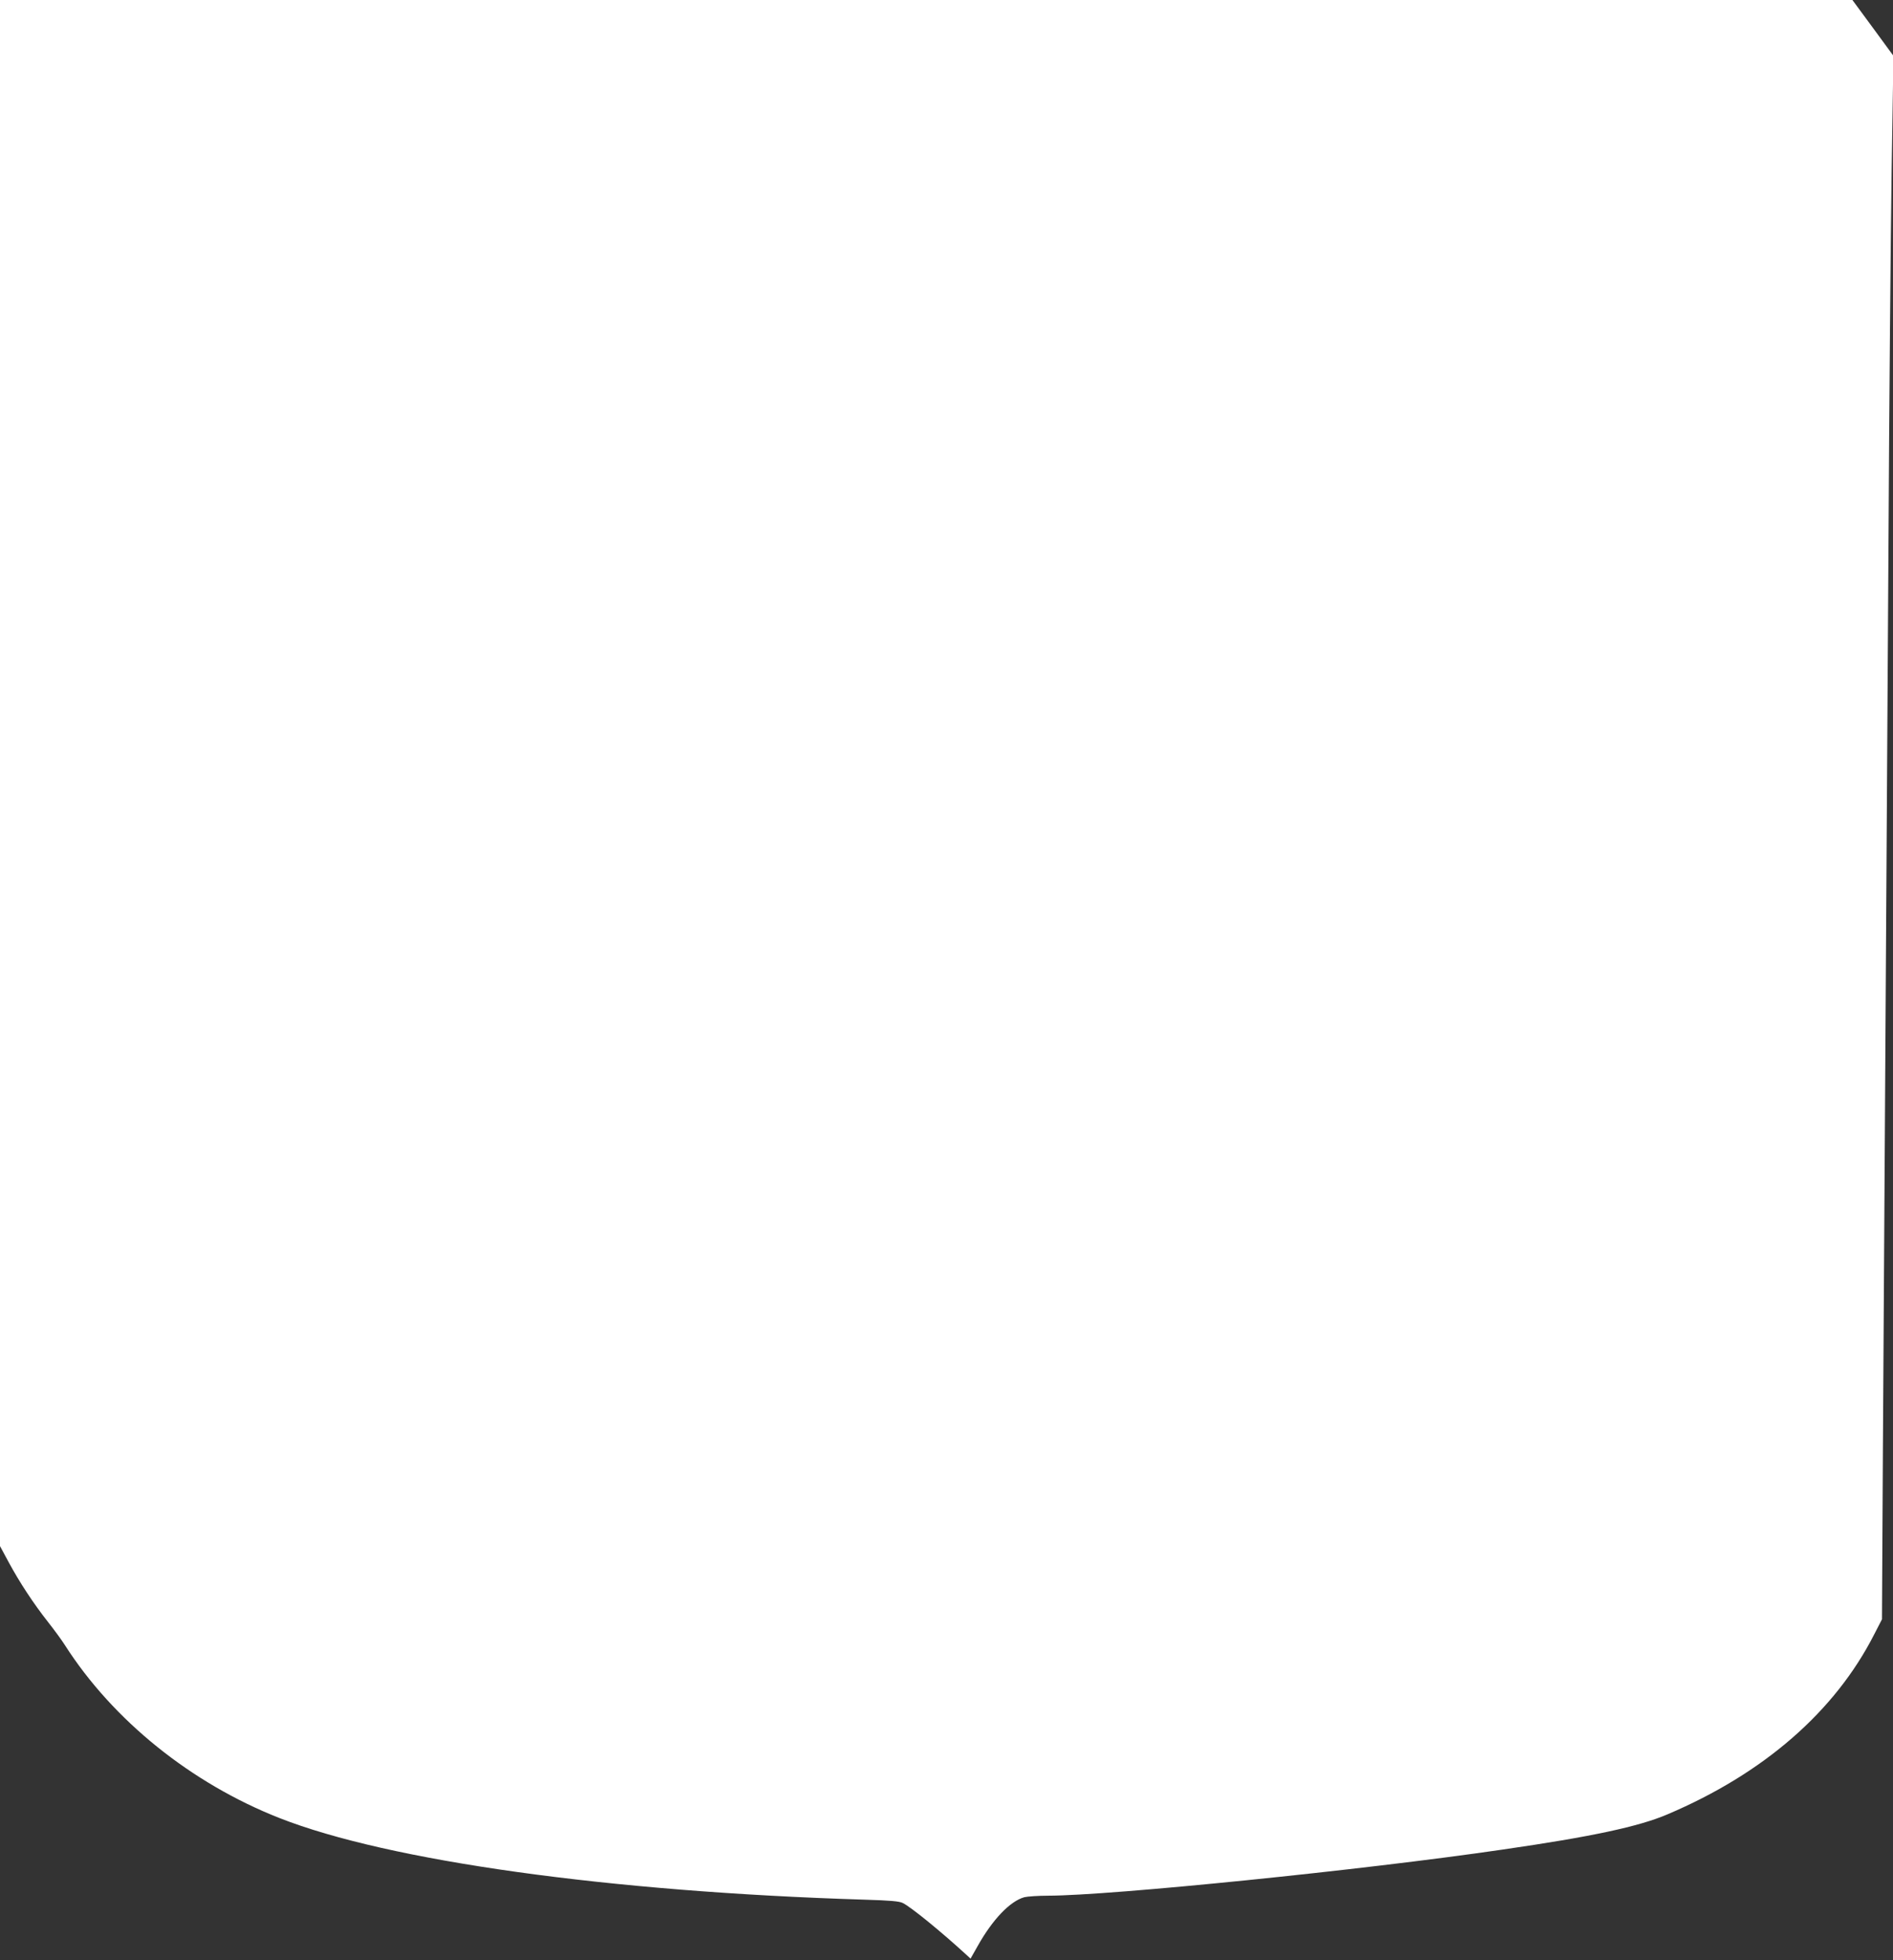
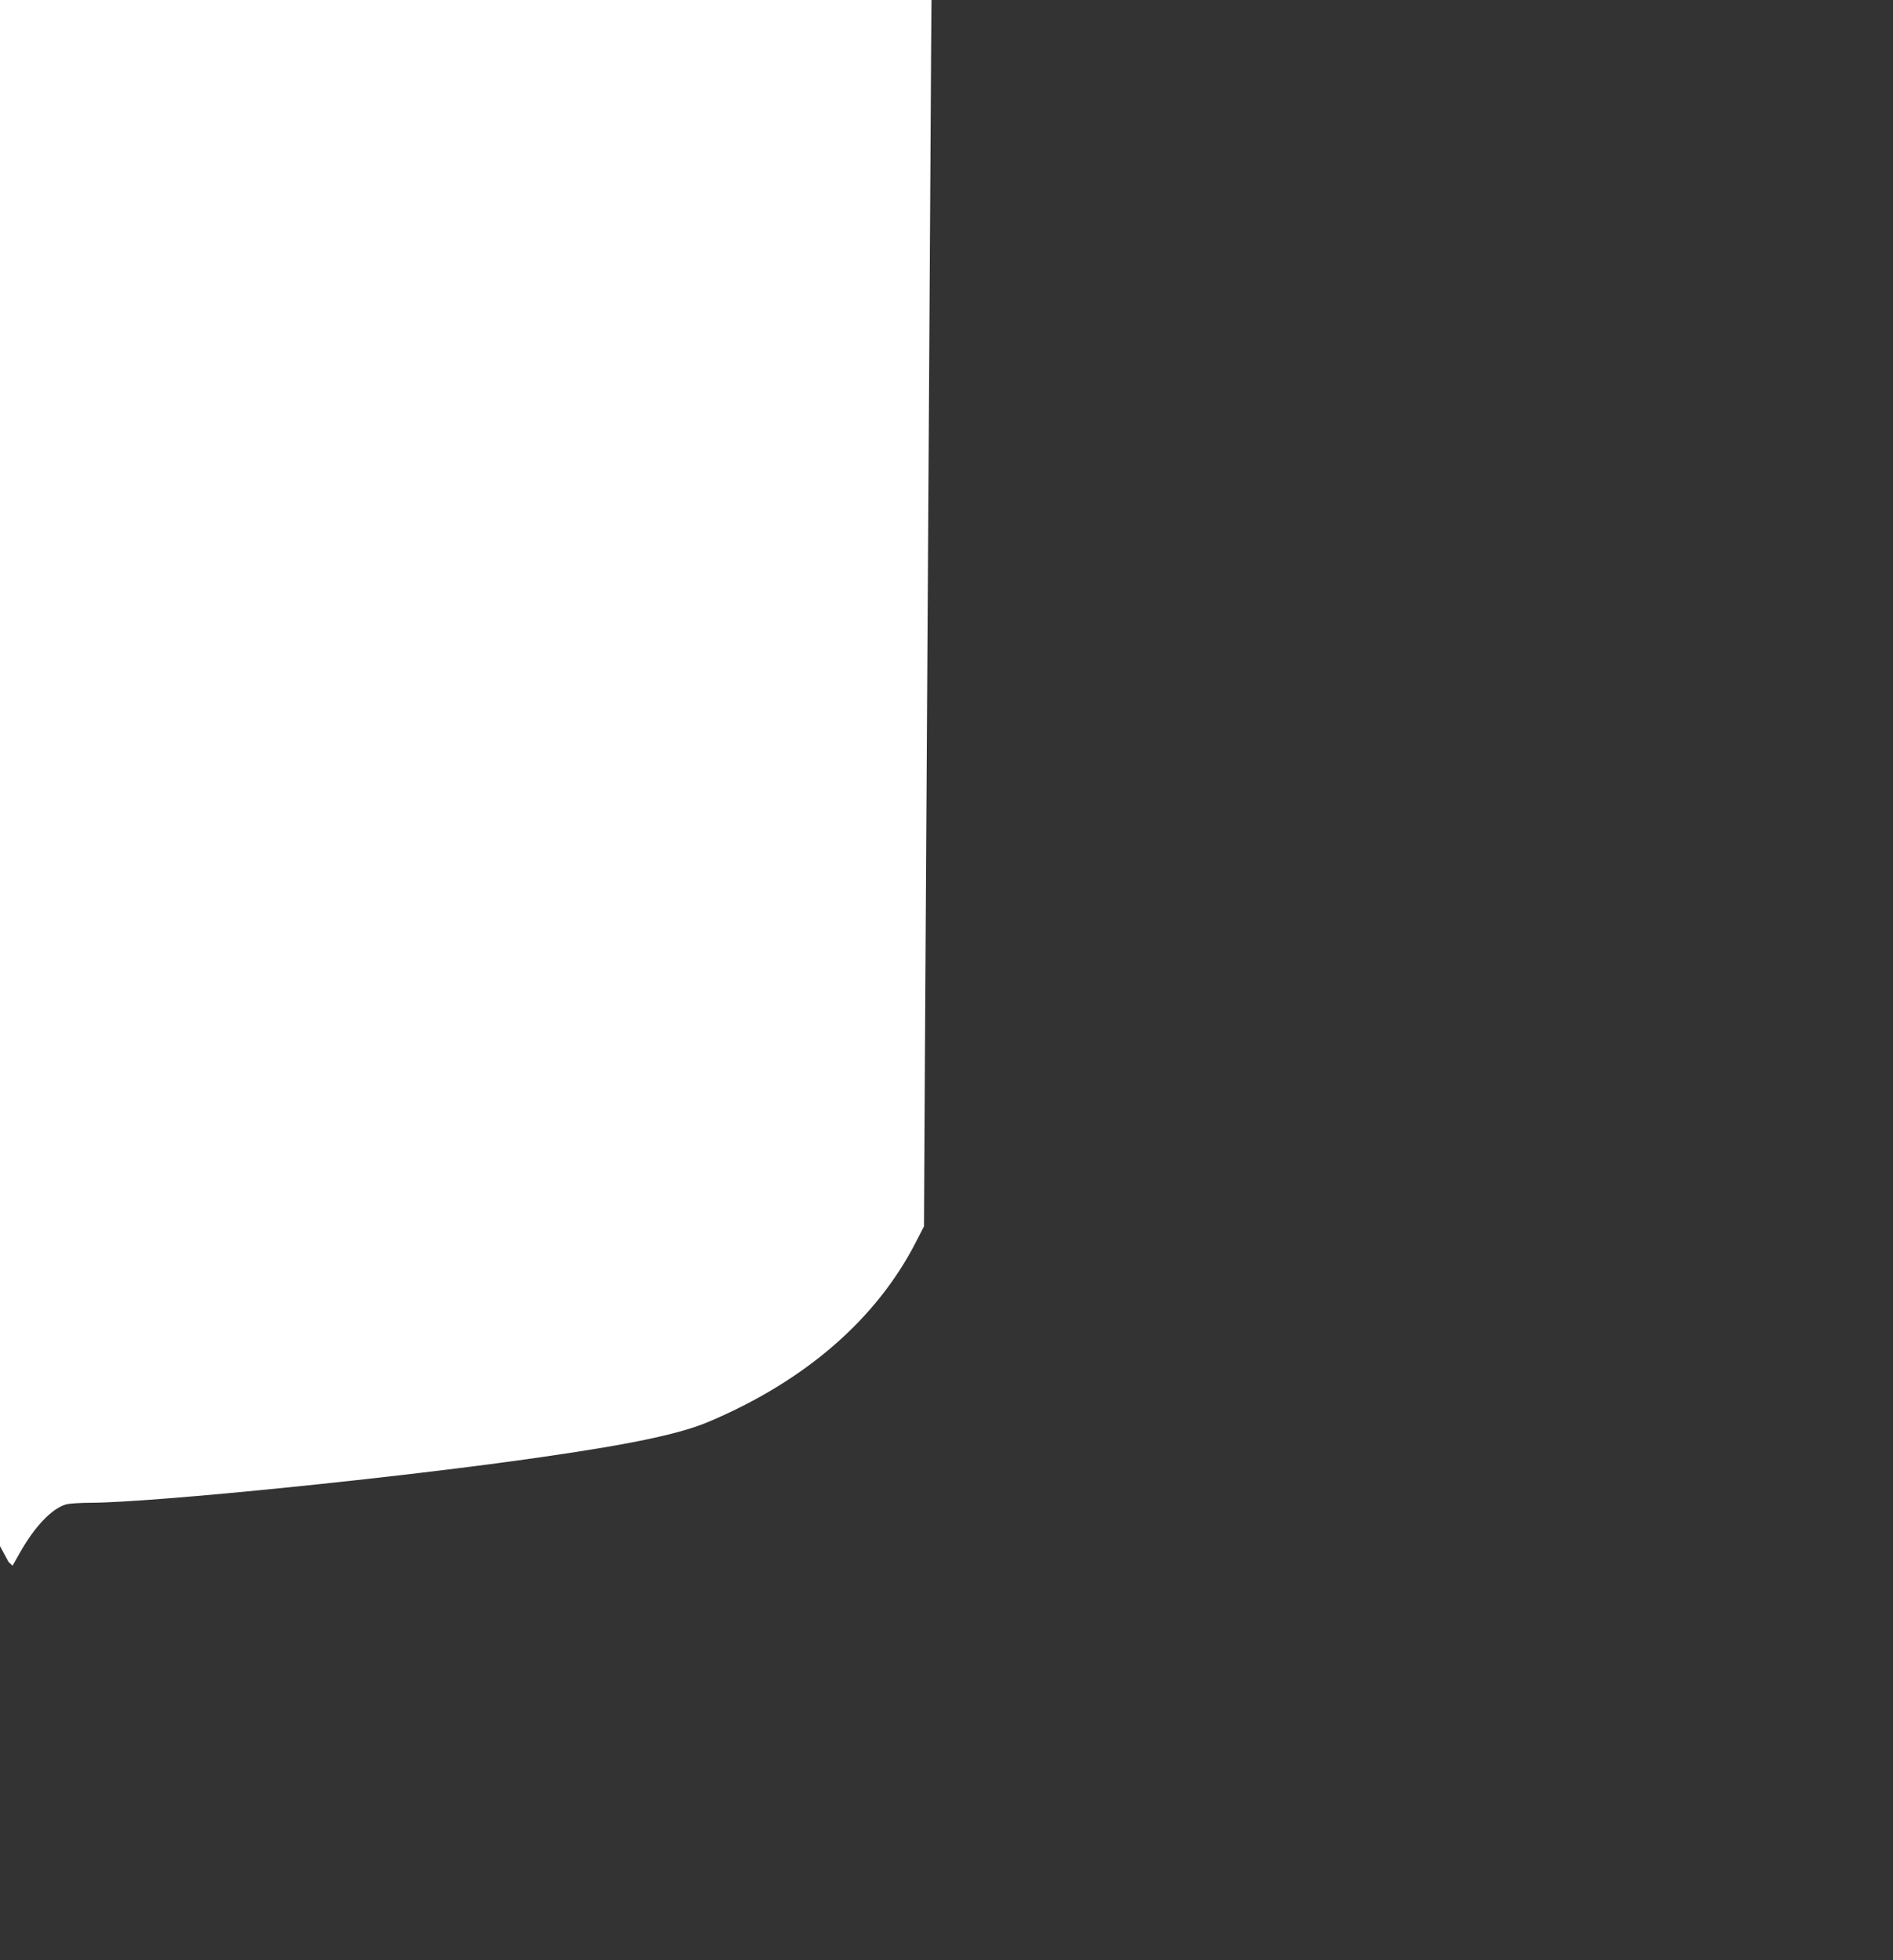
<svg xmlns="http://www.w3.org/2000/svg" version="1.0" width="1236pt" height="1280pt" viewBox="0 0 1236 1280" preserveAspectRatio="xMidYMid meet">
  <rect x="0" y="0" width="1236" height="1280" fill="#333333" stroke="none" />
  <g transform="translate(0,1280) scale(0.1,-0.1)" fill="#ffffff" stroke="none">
-     <path d="M0 7751 l0 -5048 56 -104 c73 -135 162 -270 257 -391 42 -53 92 -122 111 -152 314 -491 824 -902 1401 -1129 714 -281 2158 -482 3820 -533 165 -5 227 -10 250 -22 54 -27 248 -185 416 -339 l26 -24 47 83 c97 173 211 292 304 318 20 5 91 10 157 10 409 1 2050 167 2965 301 581 84 890 150 1077 230 629 267 1093 671 1350 1175 l51 99 6 1105 c4 608 11 1771 16 2585 5 814 14 2277 20 3250 5 974 15 2108 21 2520 l12 750 -134 183 -134 182 -6047 0 -6048 0 0 -5049z" />
+     <path d="M0 7751 l0 -5048 56 -104 l26 -24 47 83 c97 173 211 292 304 318 20 5 91 10 157 10 409 1 2050 167 2965 301 581 84 890 150 1077 230 629 267 1093 671 1350 1175 l51 99 6 1105 c4 608 11 1771 16 2585 5 814 14 2277 20 3250 5 974 15 2108 21 2520 l12 750 -134 183 -134 182 -6047 0 -6048 0 0 -5049z" />
  </g>
</svg>